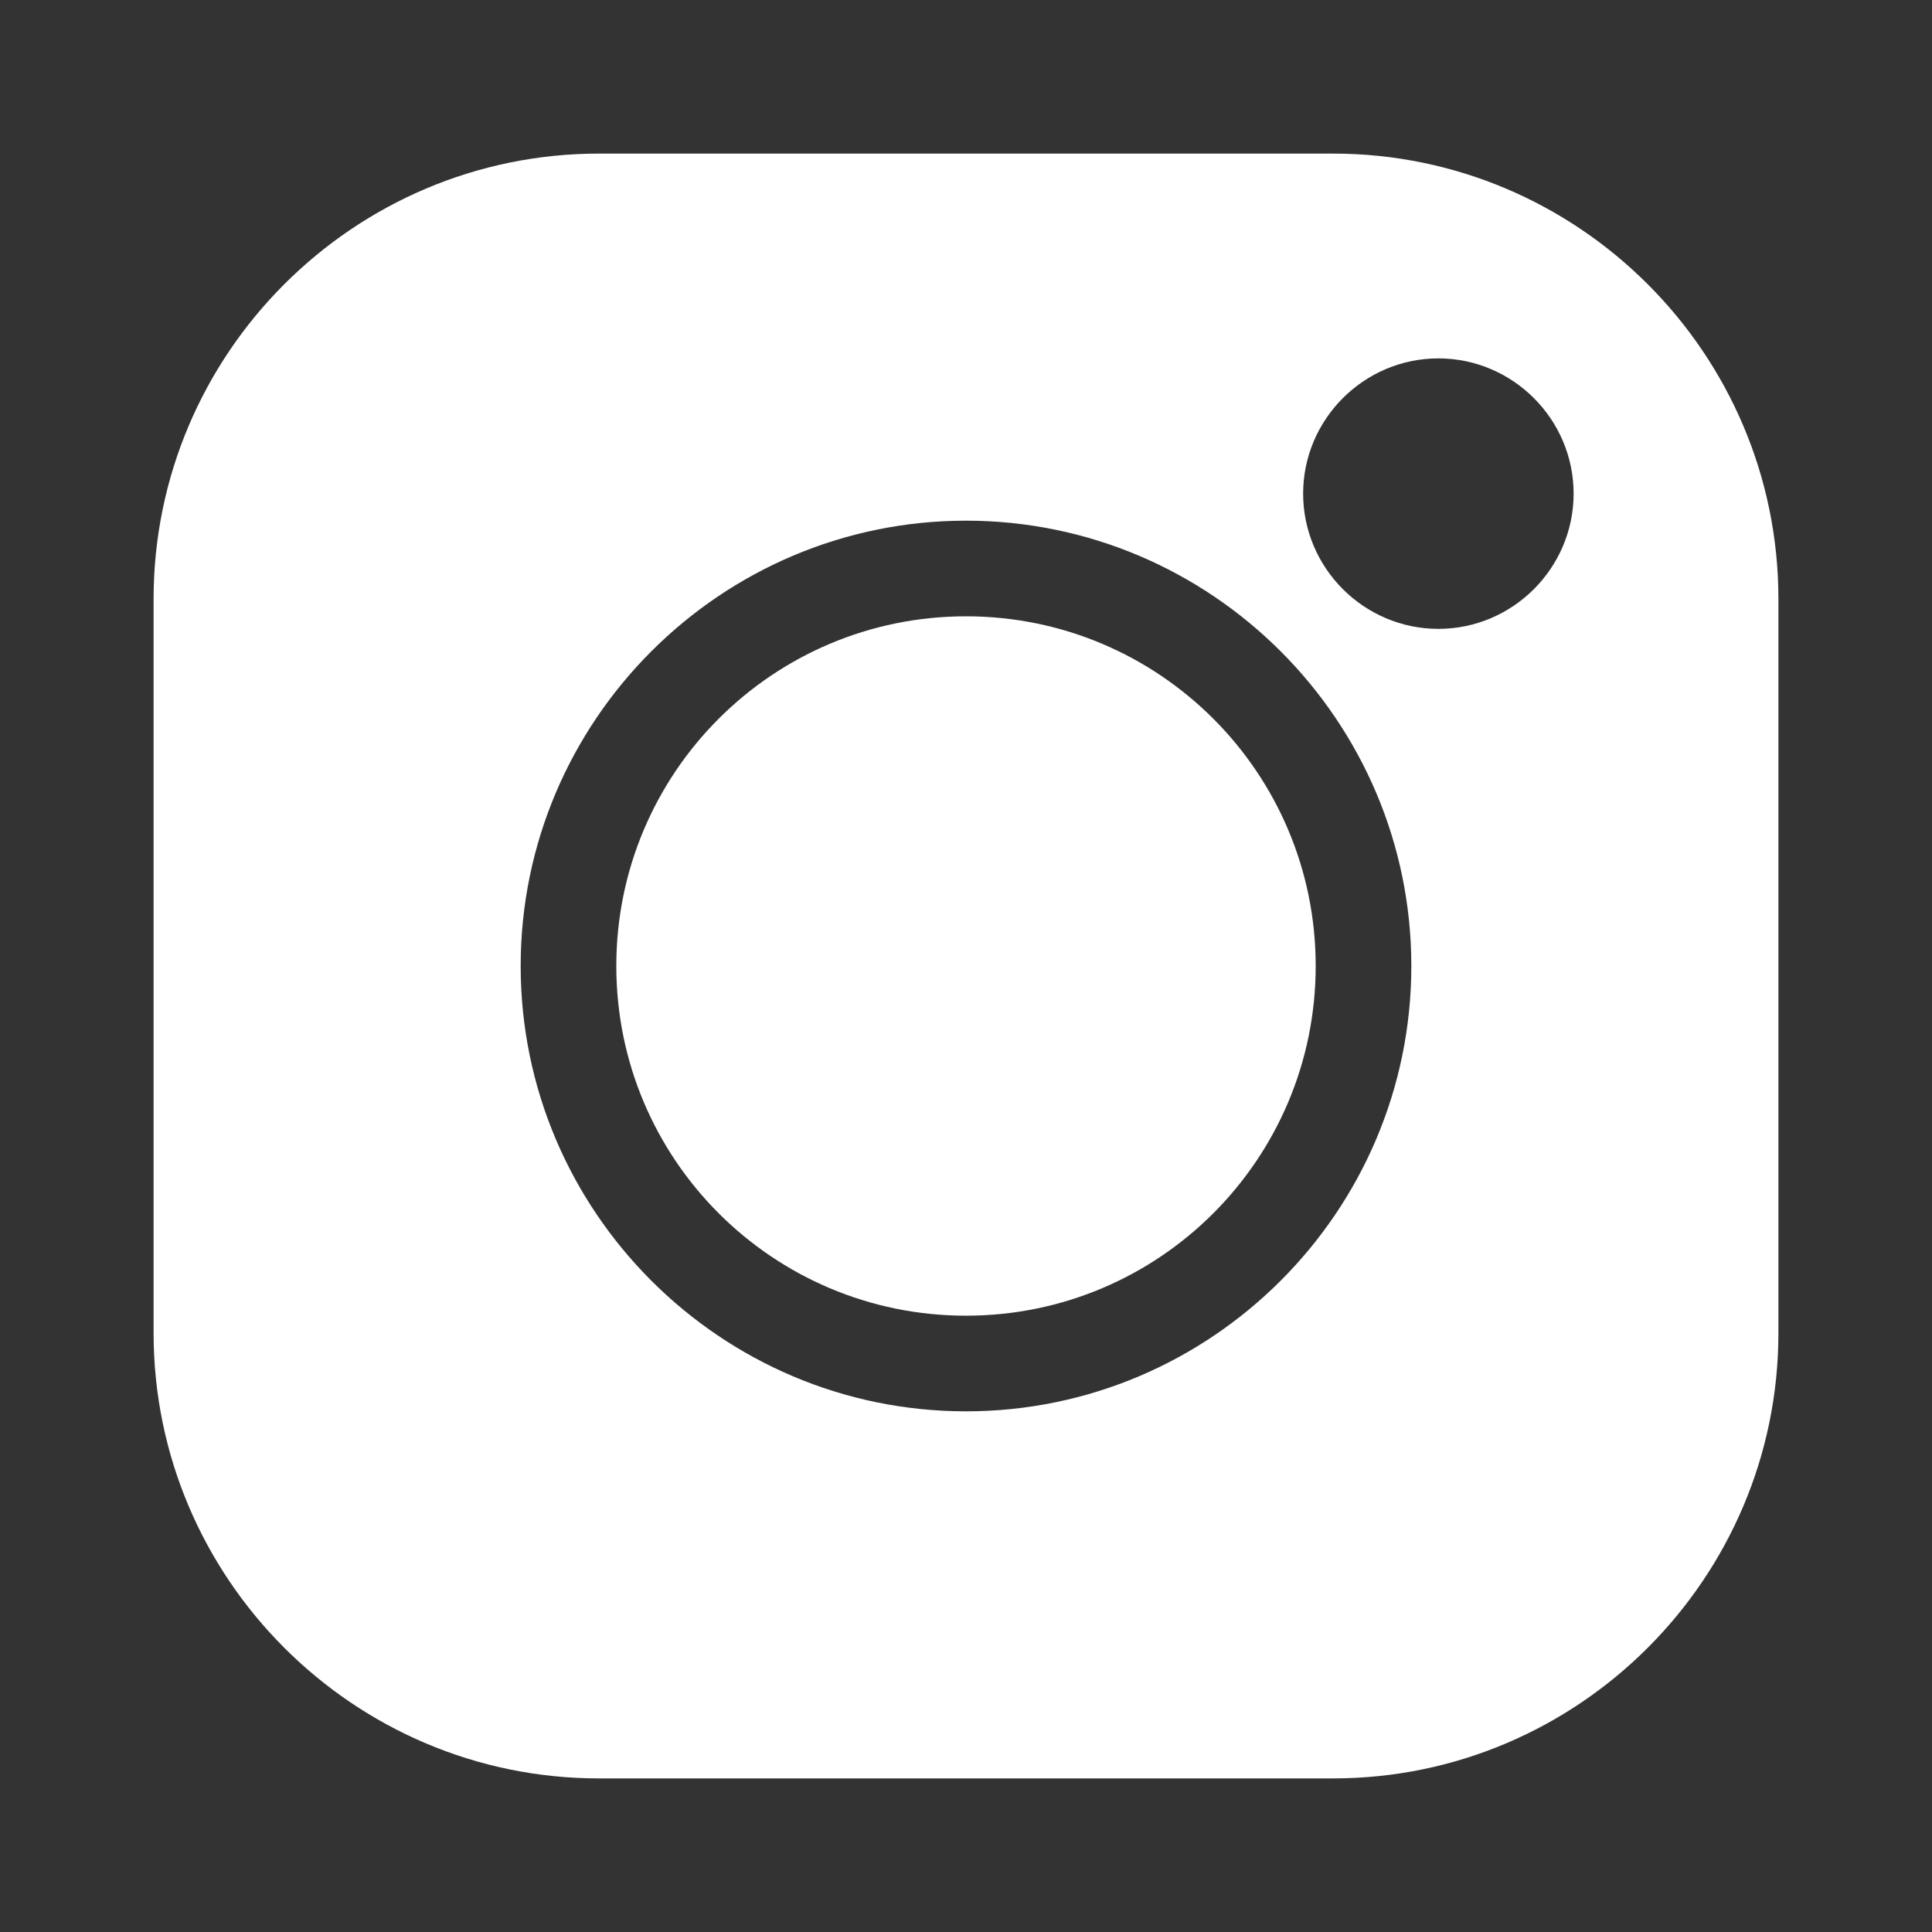
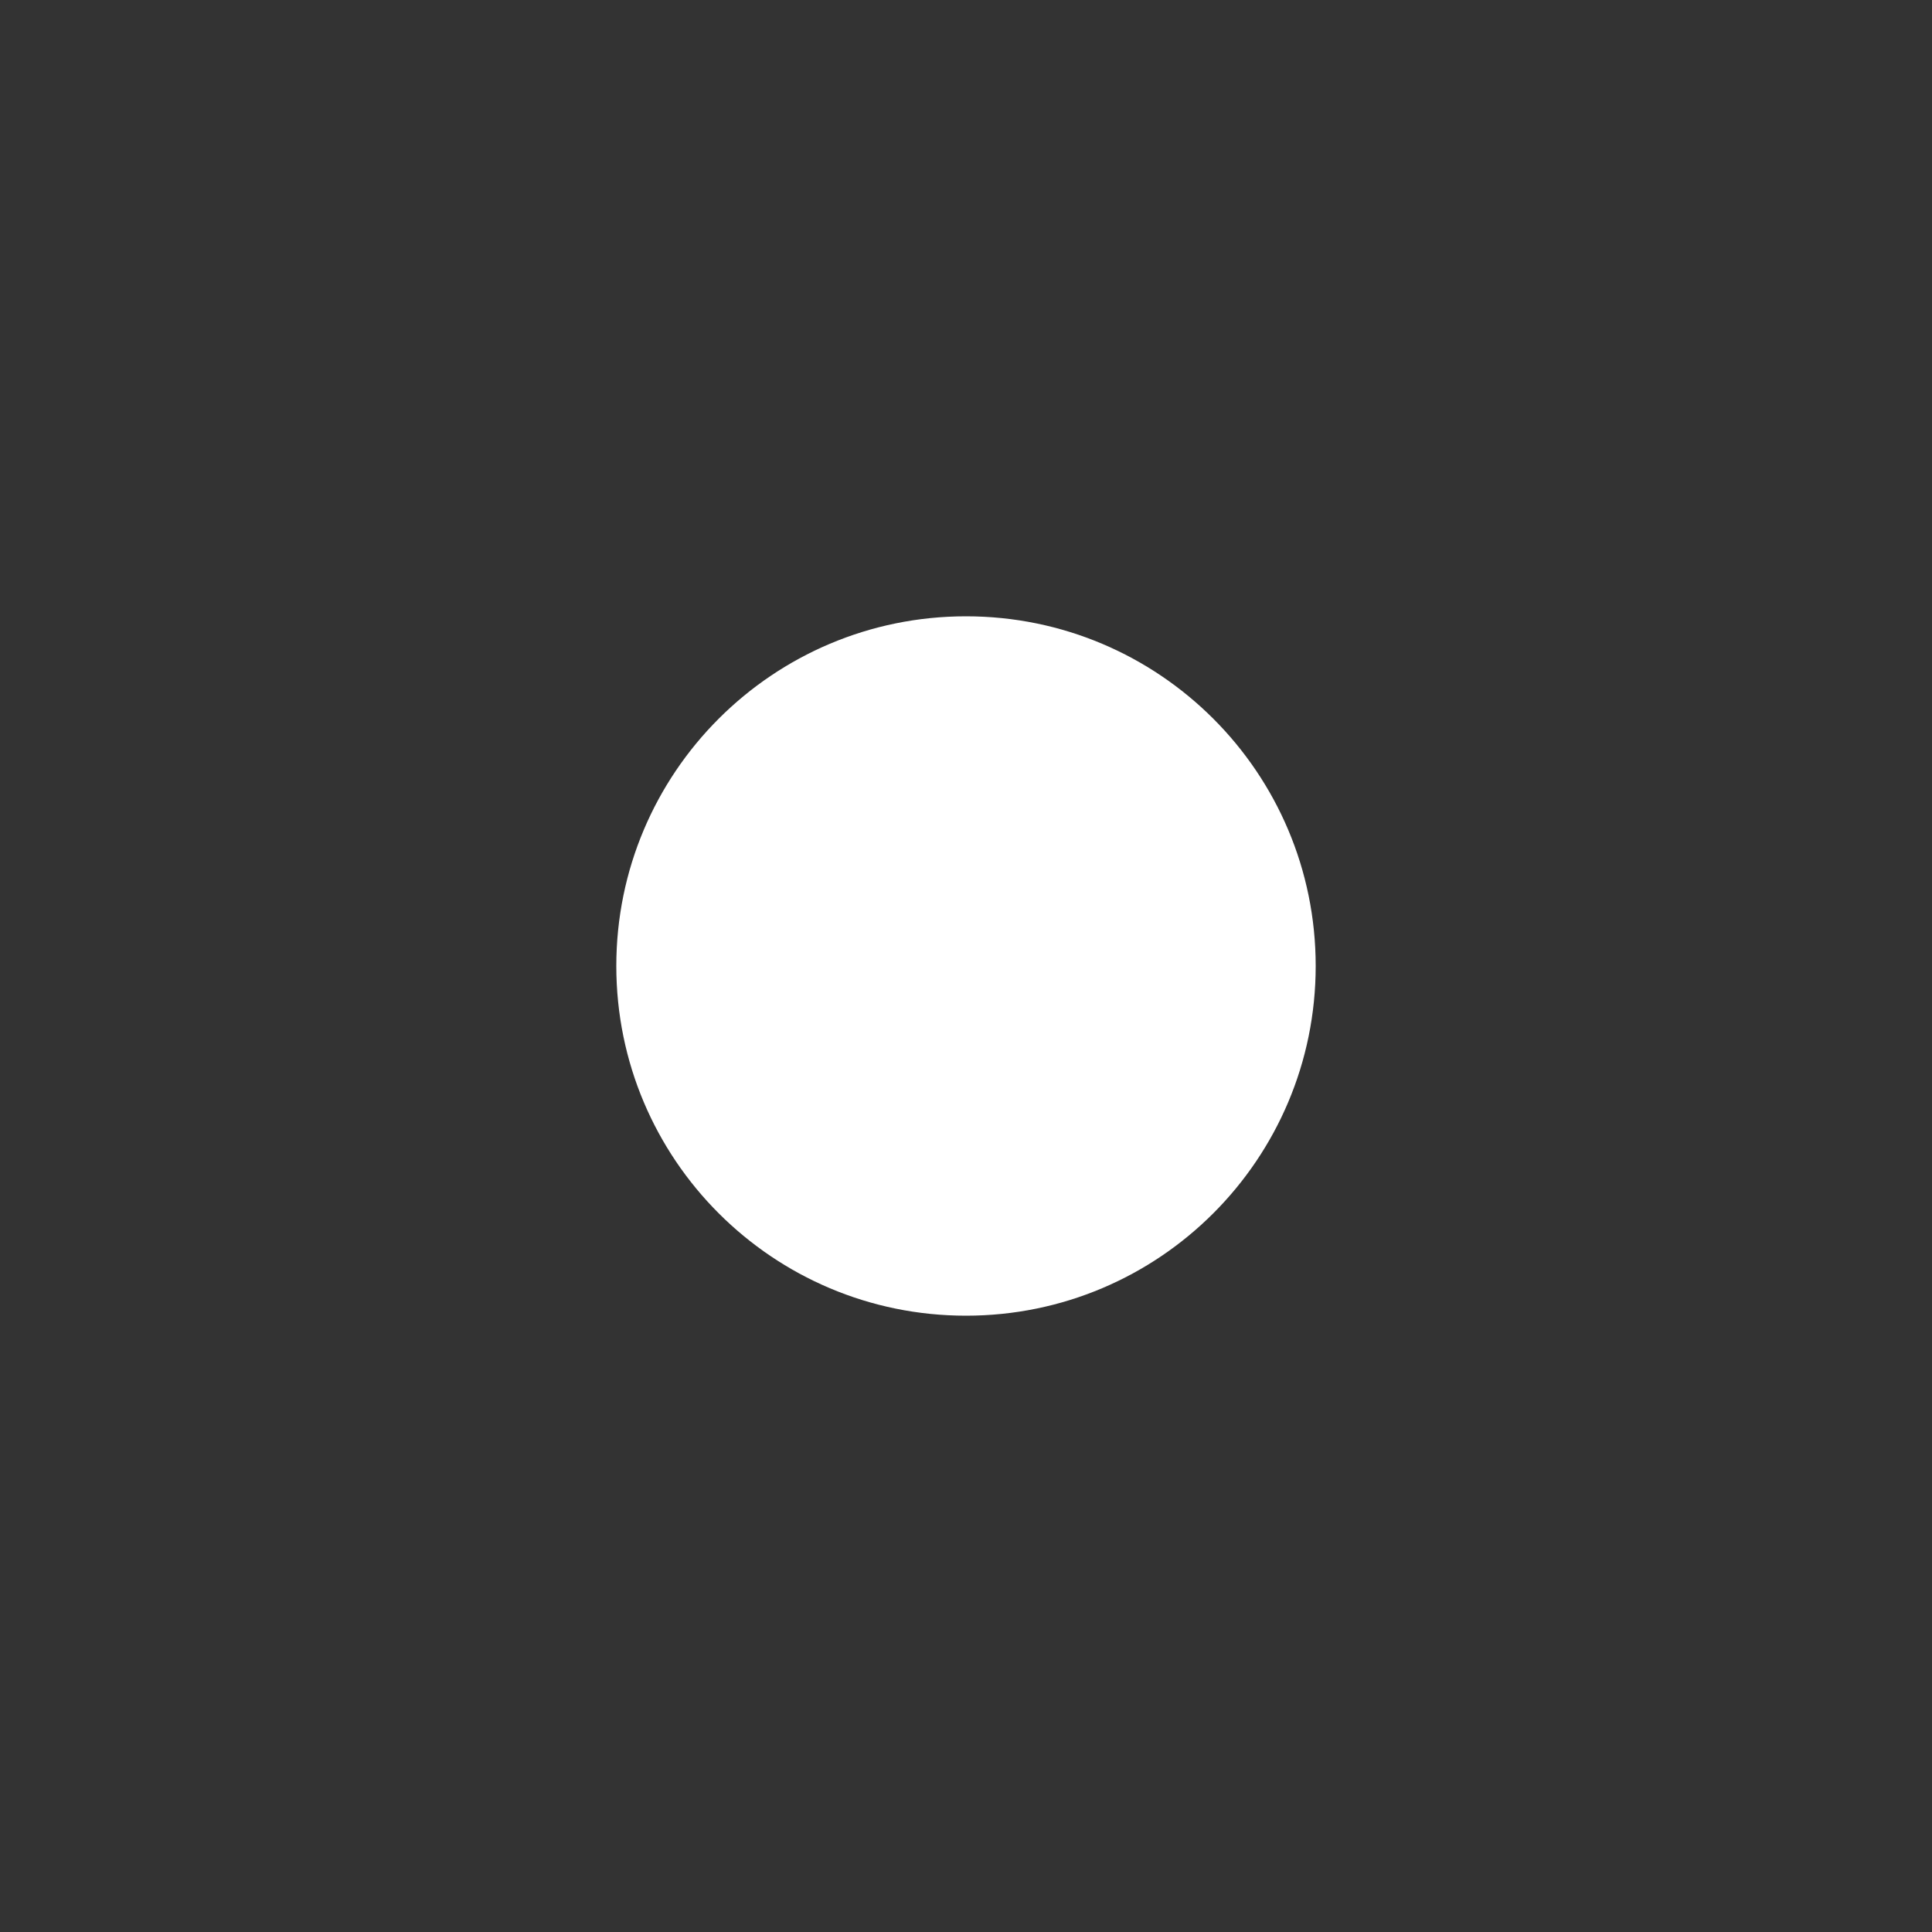
<svg xmlns="http://www.w3.org/2000/svg" id="Layer_1" data-name="Layer 1" viewBox="0 0 20 20">
  <rect x="0" y="0" width="20" height="20" fill="#333333" stroke="none" />
  <defs>
    <style>
      .cls-1 {
        fill: #fff;
        stroke-width: 0px;
      }
    </style>
  </defs>
  <path class="cls-1" d="M10,9.59c-.23,0-.41.18-.41.41s.18.41.41.41.41-.18.41-.41-.18-.41-.41-.41Z" />
  <path class="cls-1" d="M10,6.38c-2,0-3.62,1.62-3.62,3.62s1.62,3.62,3.62,3.62,3.62-1.62,3.62-3.62-1.62-3.62-3.62-3.62Z" />
-   <path class="cls-1" d="M13.8,1.59h-7.6C3.66,1.59,1.59,3.66,1.59,6.2v7.6c0,2.54,2.07,4.61,4.61,4.61h7.6c2.54,0,4.61-2.07,4.61-4.61v-7.6c0-2.54-2.07-4.61-4.61-4.61ZM10,14.61c-2.54,0-4.61-2.07-4.61-4.61s2.07-4.61,4.61-4.61,4.61,2.07,4.61,4.61-2.07,4.61-4.61,4.61ZM14.89,6.51c-.77,0-1.4-.63-1.4-1.4s.63-1.4,1.4-1.4,1.4.63,1.4,1.4-.63,1.4-1.4,1.4Z" />
</svg>